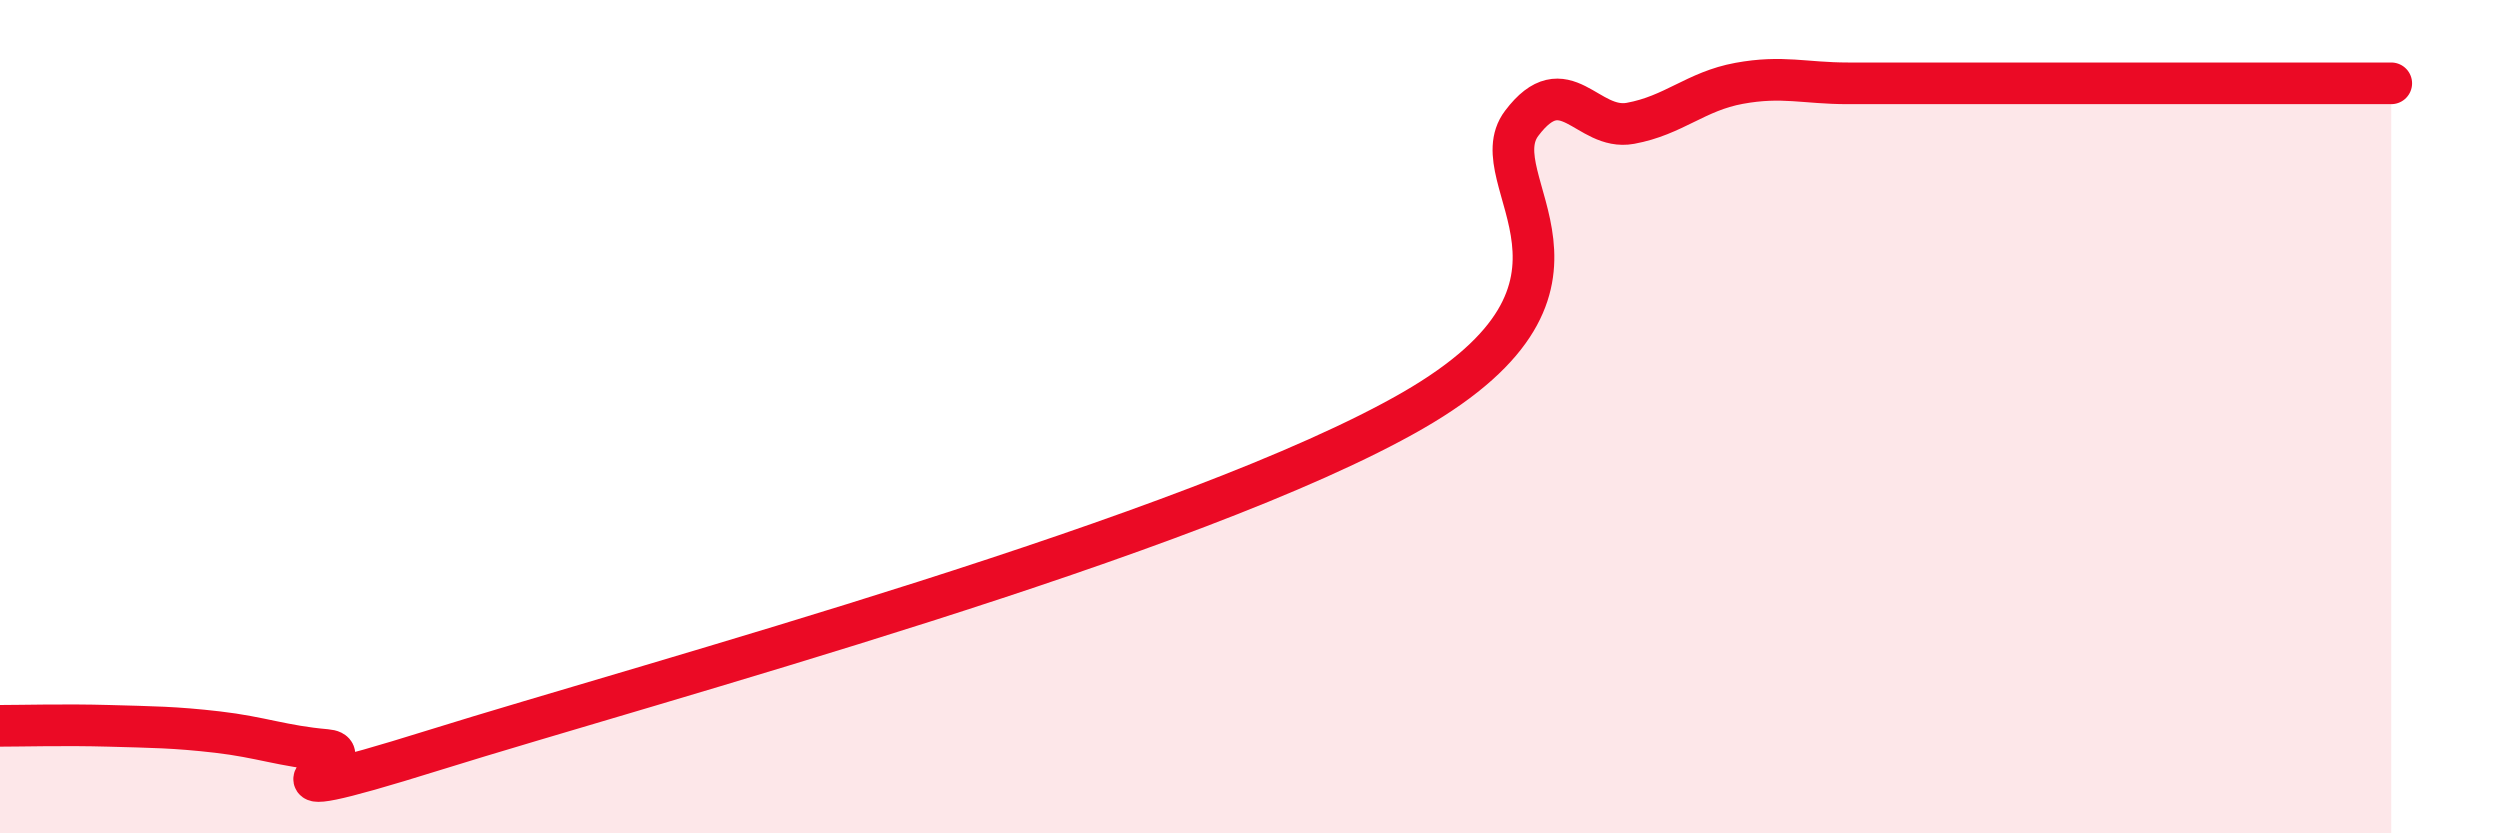
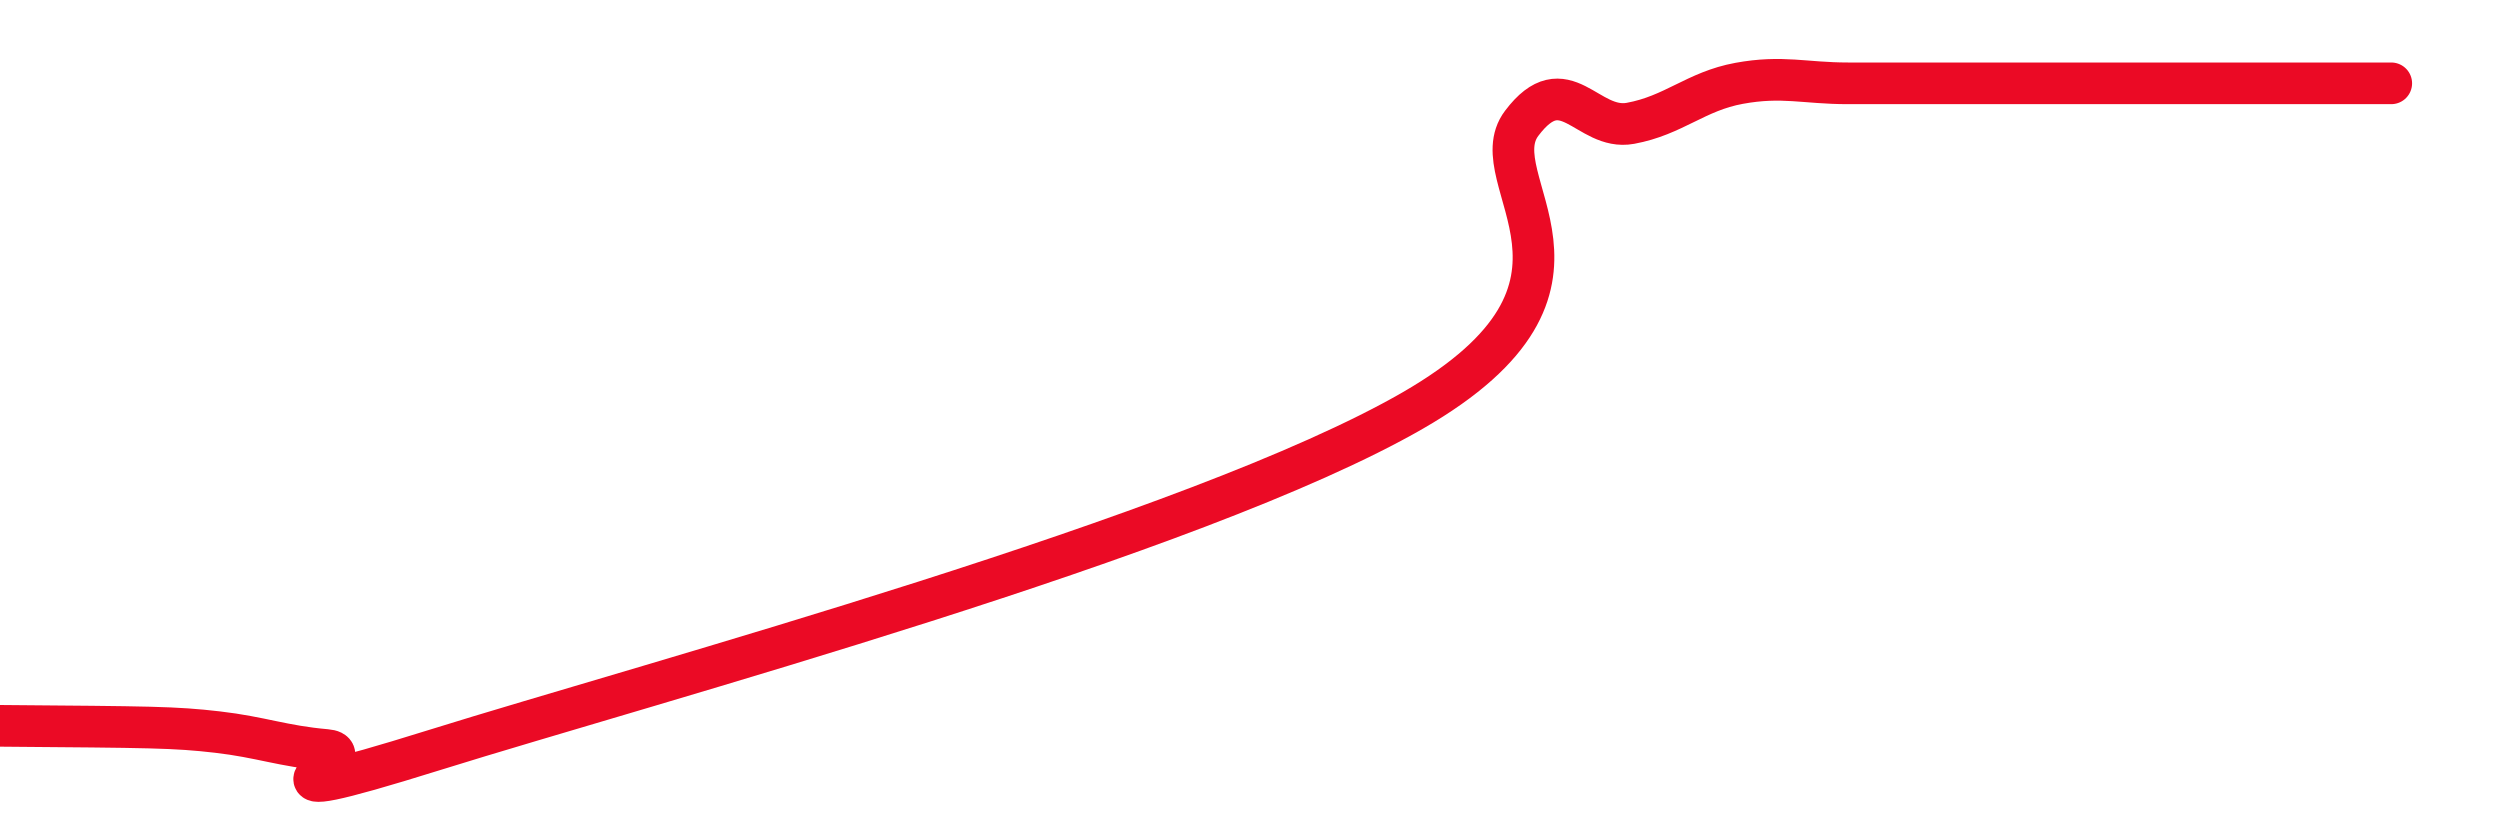
<svg xmlns="http://www.w3.org/2000/svg" width="60" height="20" viewBox="0 0 60 20">
-   <path d="M 0,17.42 C 0.52,17.42 1.57,17.39 2.61,17.42 C 3.65,17.45 4.18,17.45 5.22,17.57 C 6.26,17.69 6.79,17.91 7.83,18 C 8.87,18.09 5.21,19.63 10.43,18 C 15.65,16.37 28.69,12.86 33.91,9.85 C 39.13,6.84 35.48,4.34 36.52,2.96 C 37.56,1.58 38.09,3.15 39.13,2.96 C 40.17,2.77 40.7,2.19 41.74,2 C 42.78,1.81 43.31,2 44.35,2 C 45.39,2 45.92,2 46.96,2 C 48,2 48.53,2 49.57,2 C 50.61,2 51.13,2 52.17,2 C 53.21,2 53.74,2 54.78,2 C 55.82,2 56.87,2 57.39,2L57.39 20L0 20Z" fill="#EB0A25" opacity="0.1" stroke-linecap="round" stroke-linejoin="round" />
-   <path d="M 0,17.42 C 0.52,17.42 1.57,17.39 2.61,17.42 C 3.65,17.45 4.18,17.45 5.22,17.57 C 6.26,17.69 6.79,17.91 7.83,18 C 8.87,18.09 5.21,19.63 10.43,18 C 15.65,16.37 28.69,12.86 33.91,9.85 C 39.13,6.84 35.48,4.34 36.52,2.96 C 37.56,1.58 38.09,3.15 39.13,2.96 C 40.17,2.77 40.7,2.19 41.74,2 C 42.78,1.81 43.31,2 44.35,2 C 45.39,2 45.92,2 46.96,2 C 48,2 48.53,2 49.57,2 C 50.61,2 51.13,2 52.17,2 C 53.21,2 53.74,2 54.78,2 C 55.82,2 56.87,2 57.39,2" stroke="#EB0A25" stroke-width="1" fill="none" stroke-linecap="round" stroke-linejoin="round" />
+   <path d="M 0,17.42 C 3.65,17.45 4.18,17.45 5.22,17.57 C 6.26,17.69 6.79,17.91 7.83,18 C 8.87,18.09 5.21,19.63 10.43,18 C 15.65,16.37 28.69,12.86 33.91,9.85 C 39.13,6.84 35.48,4.34 36.52,2.96 C 37.56,1.58 38.09,3.15 39.13,2.96 C 40.17,2.77 40.7,2.19 41.74,2 C 42.78,1.81 43.31,2 44.35,2 C 45.39,2 45.92,2 46.96,2 C 48,2 48.53,2 49.57,2 C 50.61,2 51.13,2 52.17,2 C 53.21,2 53.74,2 54.78,2 C 55.82,2 56.87,2 57.39,2" stroke="#EB0A25" stroke-width="1" fill="none" stroke-linecap="round" stroke-linejoin="round" />
</svg>